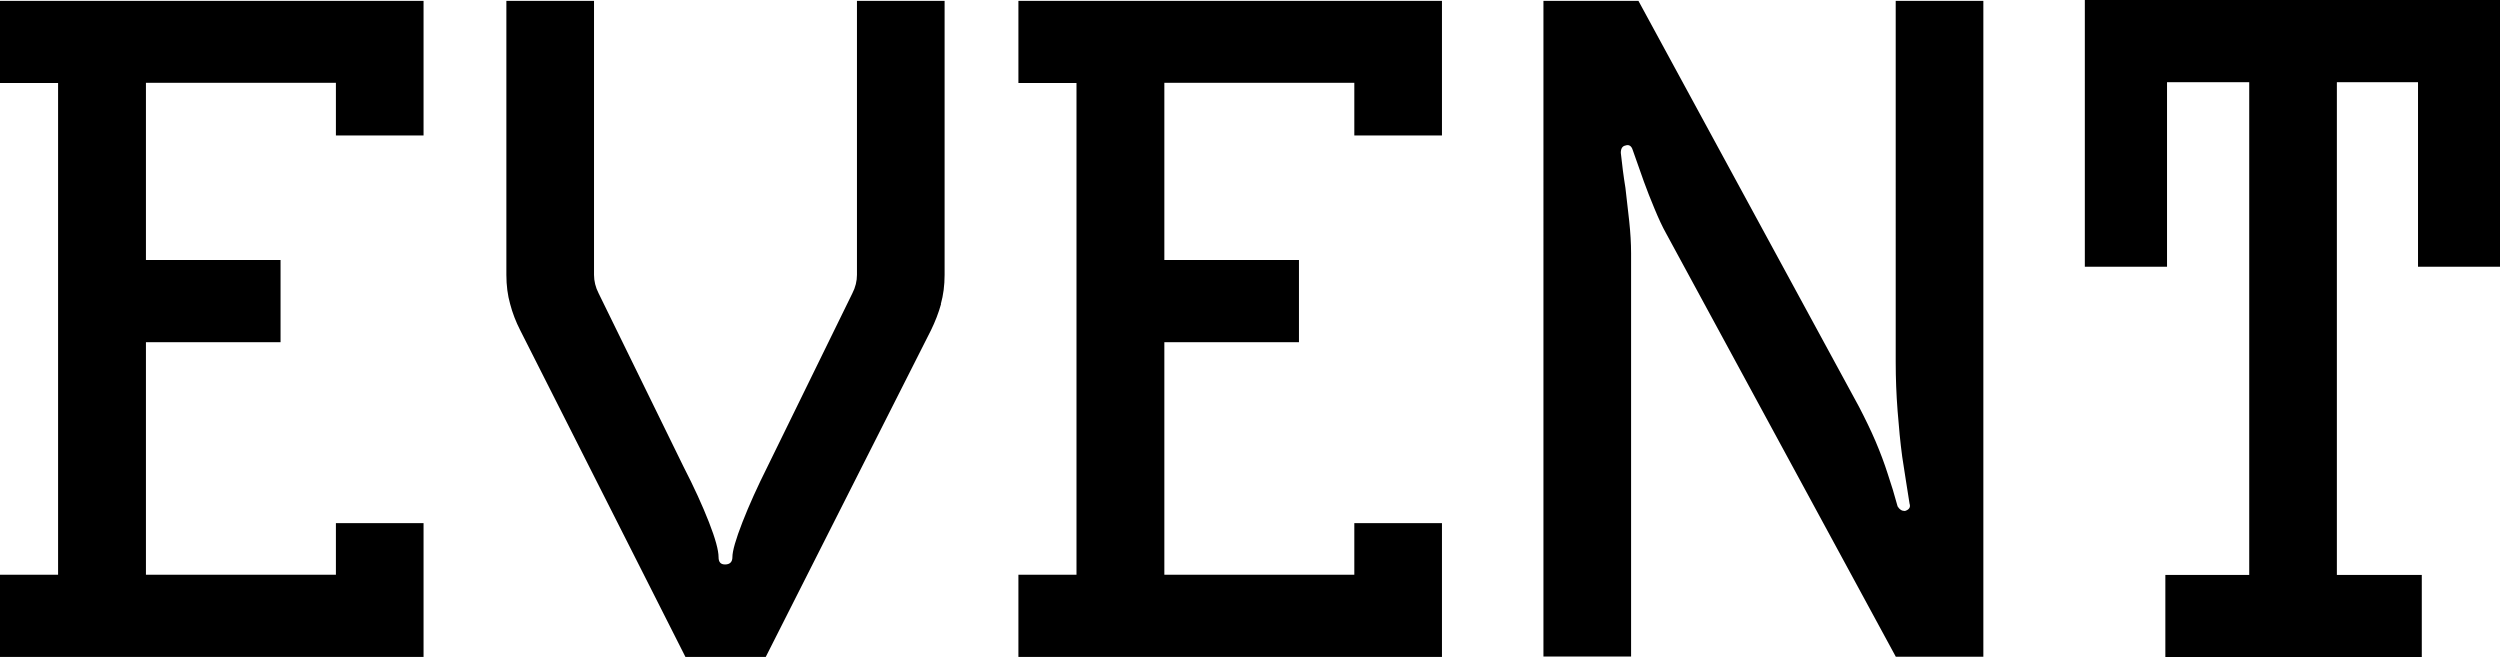
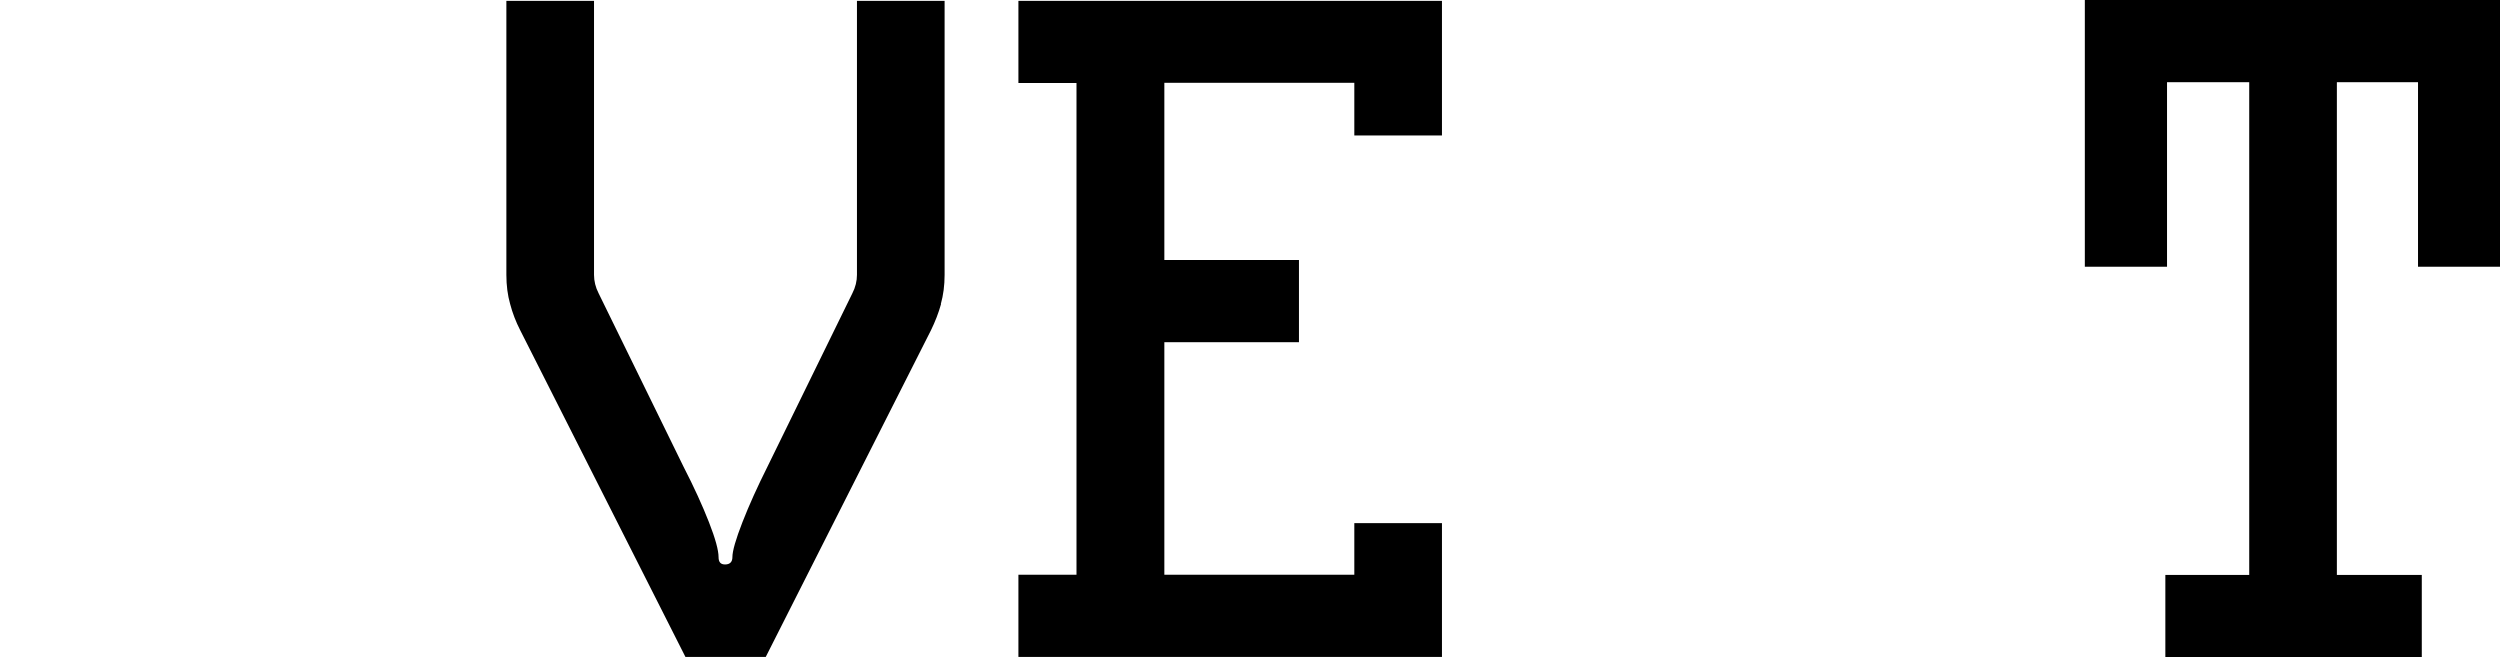
<svg xmlns="http://www.w3.org/2000/svg" id="_レイヤー_2" data-name="レイヤー_2" viewBox="0 0 119.23 31.34">
  <g id="_レイヤー_2-2" data-name="_レイヤー_2">
    <g id="_レイヤー_1-2">
      <g>
-         <path d="M0,31.33v-3.92h2.77V3.96H0V.04h20.2v6.42h-4.18v-2.51H6.96v8.45h6.42v3.92h-6.42v11.09h9.06v-2.46h4.18v6.38s-20.2,0-20.2,0Z" />
        <path d="M44.88,14.5c-.12.43-.28.84-.48,1.25l-7.88,15.58h-3.83l-7.88-15.58c-.21-.41-.37-.83-.48-1.25-.12-.42-.18-.89-.18-1.39V.04h4.18v13.07c0,.29.07.59.22.88l4.05,8.27c.5.97.9,1.85,1.21,2.64s.46,1.35.46,1.67c0,.24.1.35.31.35.23,0,.35-.12.35-.35,0-.29.16-.85.48-1.67s.72-1.7,1.19-2.64l4.05-8.27c.15-.29.22-.59.22-.88V.04h4.18v13.07c0,.5-.06.96-.18,1.39h0Z" />
        <path d="M48.57,31.33v-3.92h2.77V3.96h-2.77V.04h20.2v6.42h-4.18v-2.51h-9.06v8.45h6.42v3.92h-6.42v11.09h9.06v-2.46h4.18v6.38s-20.2,0-20.2,0Z" />
-         <path d="M90.42,31.33l-10.96-20.2c-.18-.32-.36-.71-.55-1.17-.19-.45-.36-.89-.51-1.3-.18-.5-.35-1-.53-1.5-.06-.2-.18-.28-.35-.22-.15.03-.22.15-.22.35.06.56.13,1.12.22,1.67.06.5.12,1.03.18,1.58.06.56.09,1.07.09,1.54v19.23h-4.18V.04h4.53l10.52,19.36c.29.56.56,1.11.79,1.65.23.54.42,1.05.57,1.52.18.53.34,1.06.48,1.58.09.15.2.22.35.22.2-.06.28-.18.22-.35-.12-.73-.23-1.48-.35-2.24-.09-.67-.16-1.4-.22-2.18s-.09-1.55-.09-2.31V.04h4.18v31.28h-4.18,0Z" />
        <path d="M115.32,12.72V3.92h-3.87v23.5h4.05v3.92h-12.23v-3.92h4V3.92h-3.92v8.8h-3.92V0h19.8v12.72h-3.92,0Z" />
      </g>
    </g>
  </g>
</svg>